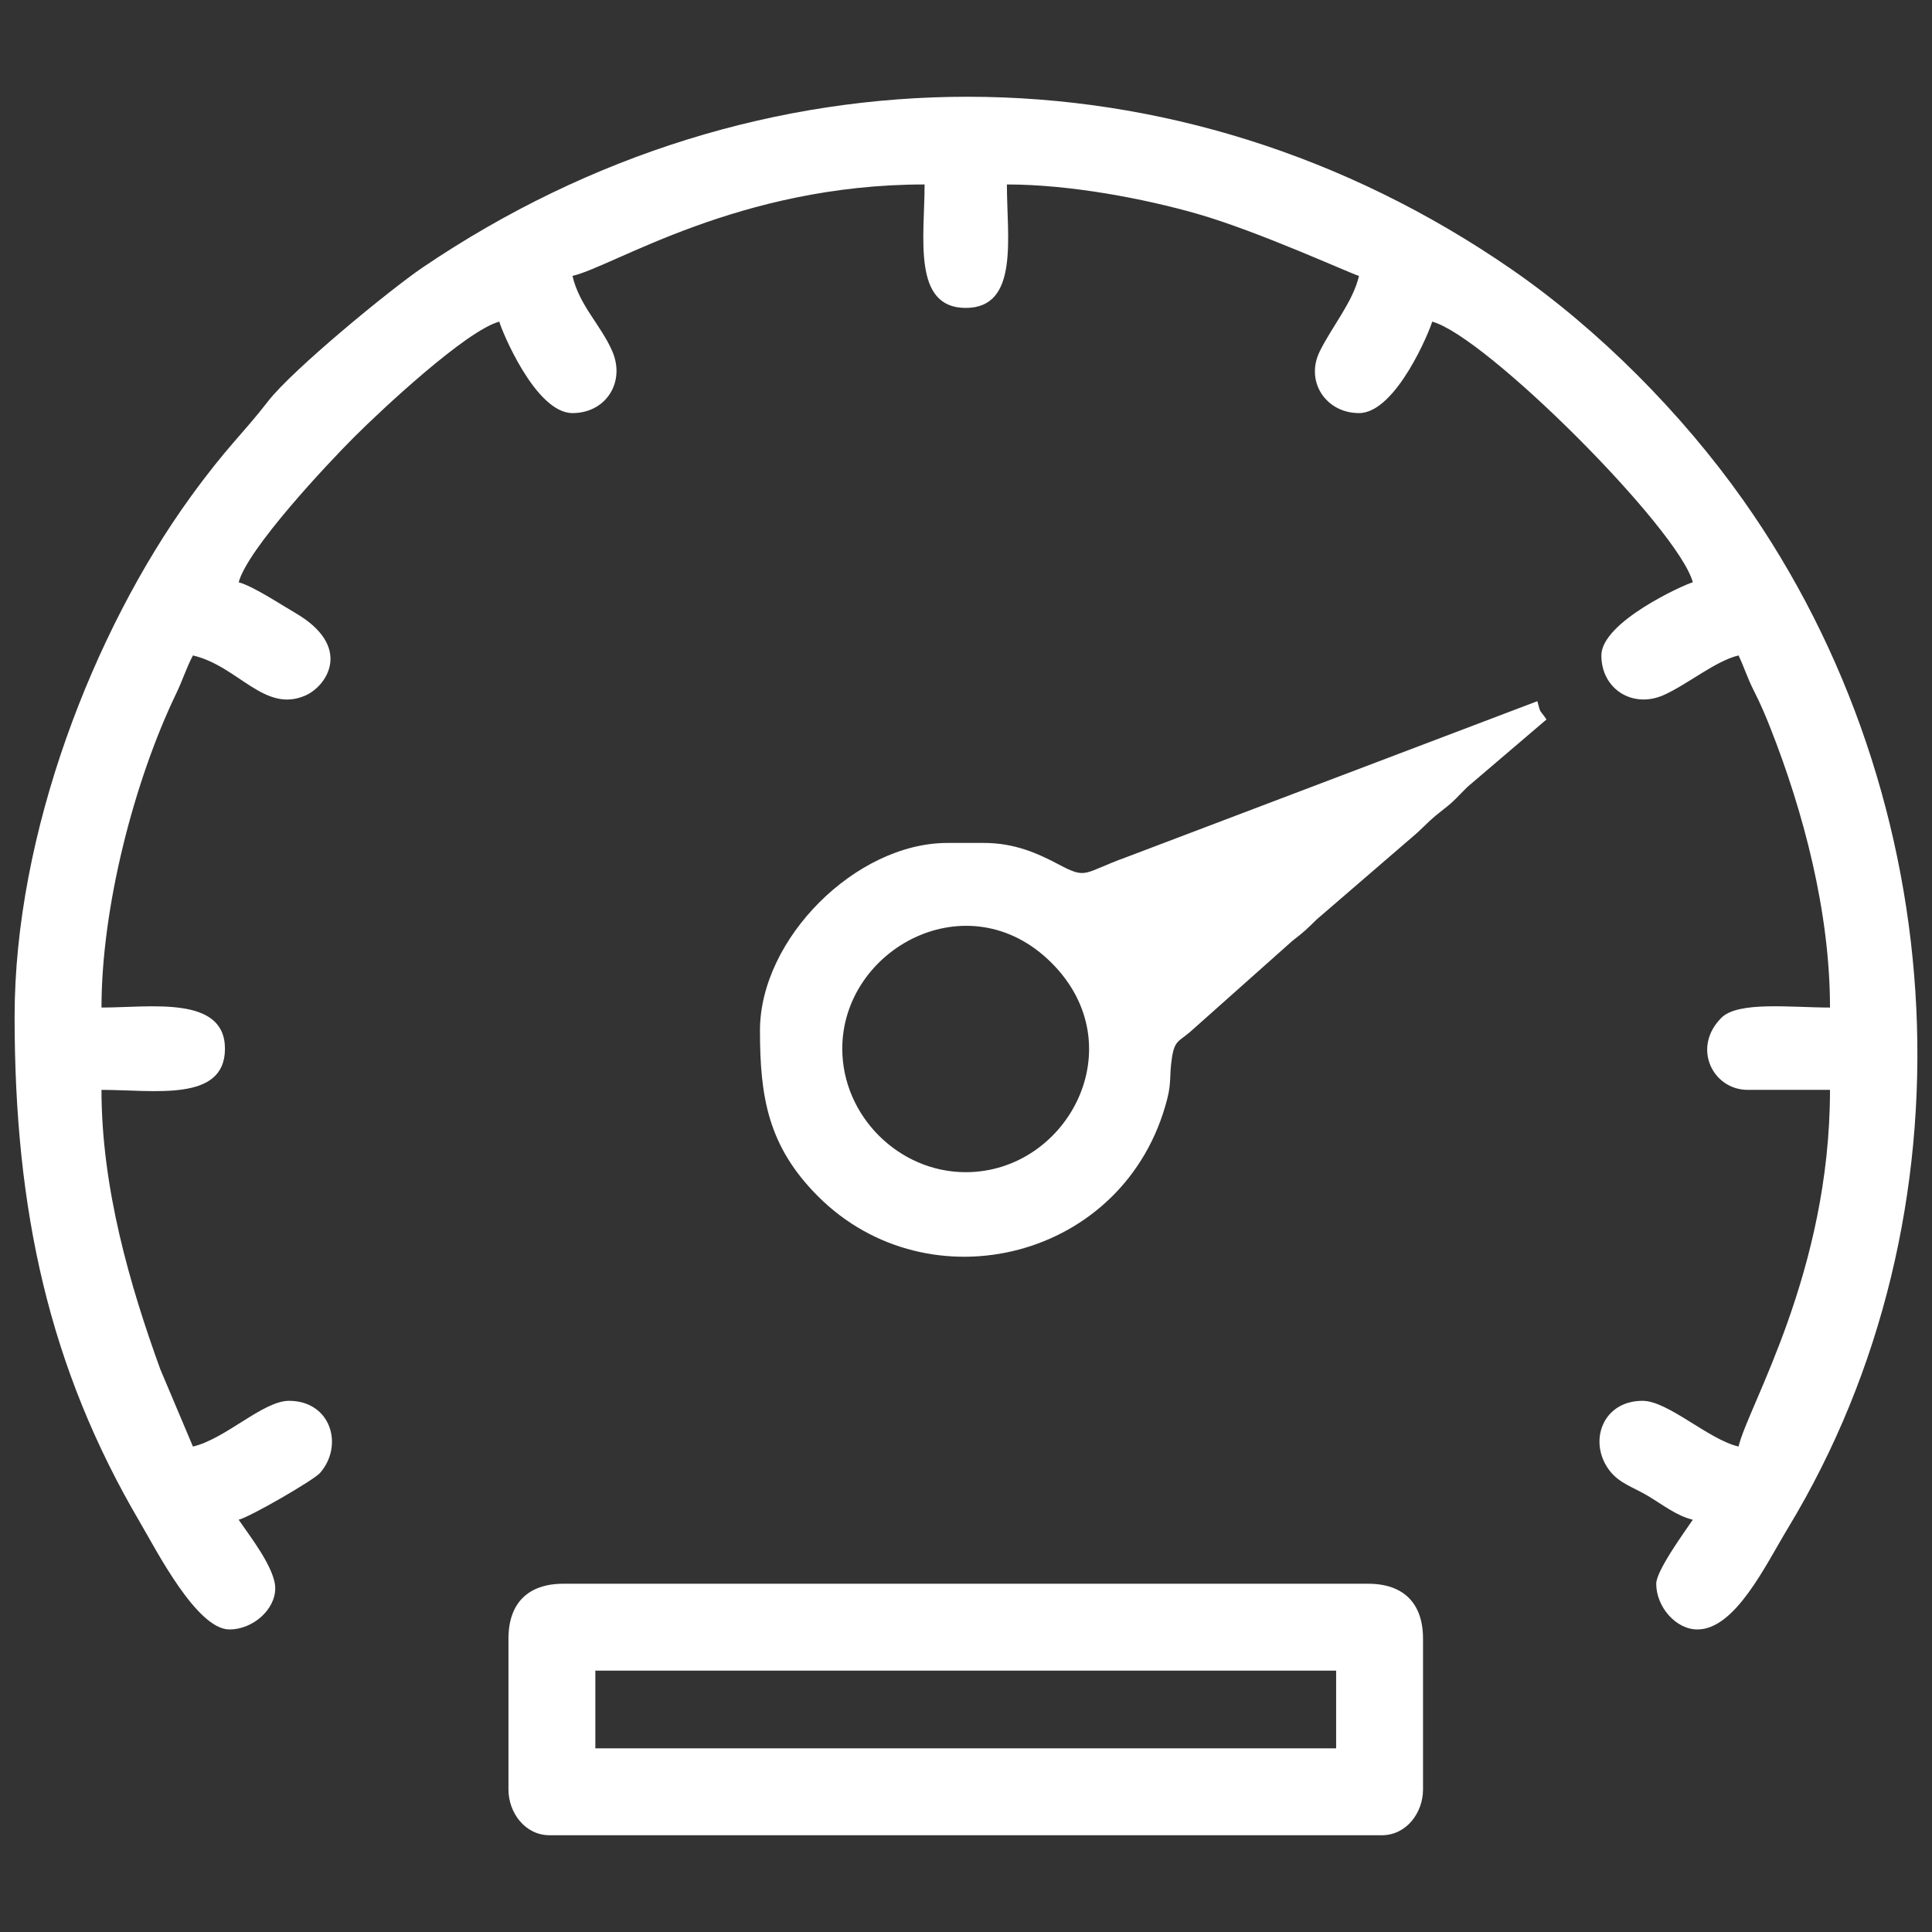
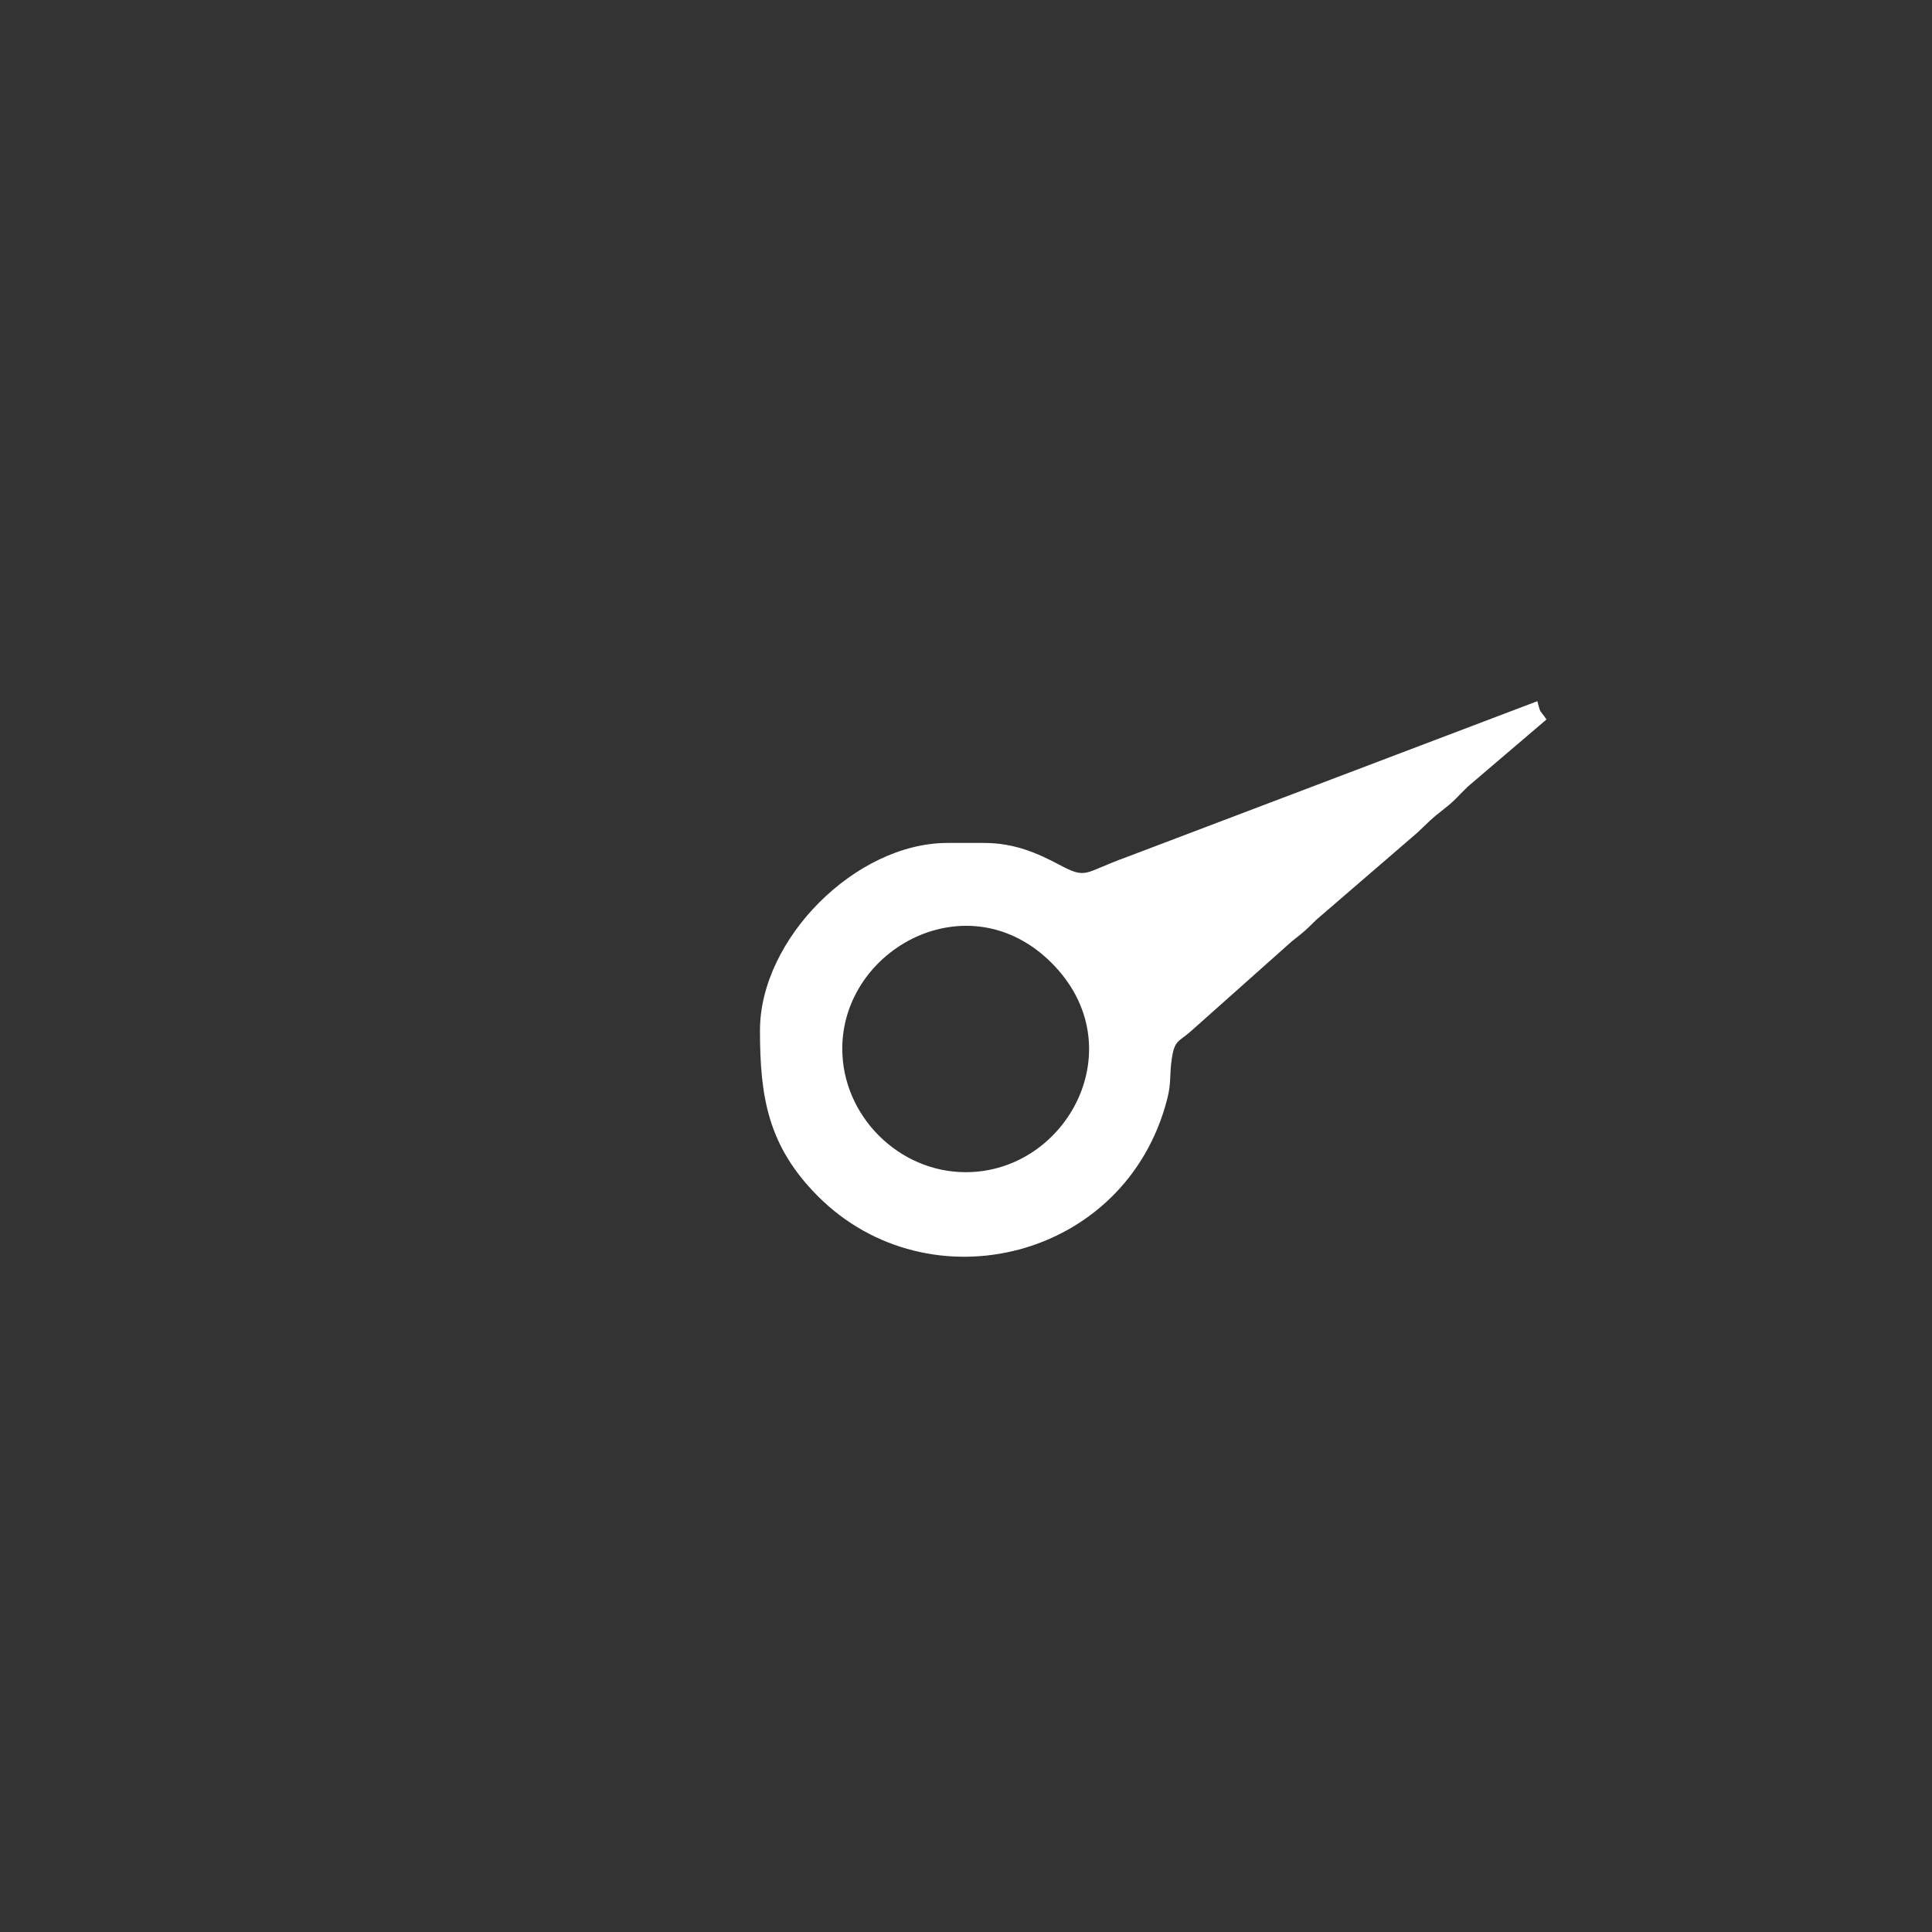
<svg xmlns="http://www.w3.org/2000/svg" xml:space="preserve" width="42.333mm" height="42.333mm" version="1.1" style="shape-rendering:geometricPrecision; text-rendering:geometricPrecision; image-rendering:optimizeQuality; fill-rule:evenodd; clip-rule:evenodd" viewBox="0 0 4233.32 4233.32">
  <rect x="0" y="0" width="4233.32" height="4233.32" fill="#333333" stroke="none" />
  <defs>
    <style type="text/css">
   
    .fil0 {fill:white}
   
  </style>
  </defs>
  <g id="Camada_x0020_1">
    <g id="_1960058630896">
-       <path class="fil0" d="M31.99 2227.77c0,424.6 75.54,769.06 274.76,1107.96 36.14,61.48 124.38,234.68 196.17,234.68 50.98,0 100.19,-43.3 100.19,-90.18 0,-44.45 -58.77,-118.35 -80.15,-150.29 24.29,-5.66 164.2,-86.46 178.2,-102.41 52.66,-60.01 24.11,-158.1 -67.99,-158.1 -56.79,0 -139.09,83.58 -210.41,100.19l-71.41 -169.06c-67.06,-184.64 -128.98,-398.46 -128.98,-612.48 115.03,0 270.53,27.47 270.53,-90.17 0,-117.39 -164.24,-90.18 -270.53,-90.18 0,-219 71.22,-495.71 163.66,-688.01 15.02,-31.24 22.06,-55.78 36.73,-83.51 99.38,23.15 156.94,127.74 247.03,87.47 47.1,-21.06 104.06,-107.07 -23.29,-180.96 -32.25,-18.71 -91.84,-58.36 -123.54,-66.83 19.6,-73.41 194.51,-259.64 252.99,-318.12 58.7,-58.69 245.55,-233.62 318.13,-253 3.67,15.76 78.45,200.39 160.32,200.39 73.54,0 116.8,-68.32 86.92,-136.27 -25.25,-57.42 -71.79,-99.38 -86.92,-164.32 90.95,-21.19 363.92,-200.39 771.52,-200.39 0,115.03 -27.47,270.53 90.17,270.53 117.65,0 90.18,-155.5 90.18,-270.53 139.74,0 302.32,31.5 416.71,64.24 135.73,38.84 339.67,132.62 354.81,136.15 -13.28,57.01 -59.45,111.34 -85.98,165.26 -32.56,66.18 13.47,135.33 85.98,135.33 81.87,0 156.64,-184.63 160.32,-200.39 117.3,31.32 539.85,454.01 571.12,571.12 -19.74,5.28 -200.39,87.01 -200.39,160.32 0,73.5 68.37,116.86 136.26,86.92 51.37,-22.66 114.34,-75.27 164.33,-86.92 12.55,26.15 18.5,47.44 33.35,76.86 15.48,30.66 24.84,52.7 36.91,83.33 71.38,181.22 130.13,400.74 130.13,611.33 -84.14,0 -201.17,-14.52 -238.05,22.46 -65.33,65.52 -18.71,157.89 57.7,157.89l180.35 0c0,400.24 -179.8,693.14 -200.39,781.54 -65.76,-15.32 -154.45,-100.19 -210.41,-100.19 -88.26,0 -119.56,90.56 -72.5,152.51 21.72,28.58 52.43,36.74 84.5,55.91 30.92,18.49 63.22,43.94 98.21,52.09 -16.15,24.12 -80.16,111.21 -80.16,140.28 0,50.98 43.3,100.19 90.18,100.19 82.85,0 148.99,-140.33 198.57,-222.26 416.61,-688.35 365.89,-1595.88 -98.4,-2252.58 -134,-189.54 -315.73,-373.01 -506.88,-505.11 -730.59,-504.91 -1651.17,-502.91 -2386.92,-4.05 -70.37,47.72 -284.85,223.7 -338.32,292.92 -54.96,71.17 -89.9,99.2 -170.35,210.4 -211.78,292.74 -384.96,736.37 -384.96,1138.04z" />
-       <path class="fil0" d="M1304.5 3660.59l1623.19 0 0 170.33 -1623.19 0 0 -170.33zm-190.38 -70.14l0 330.65c0,50.65 36.15,100.2 90.18,100.2l1823.59 0c54.03,0 90.18,-49.55 90.18,-100.2l0 -330.65c0,-77.47 -42.77,-120.23 -120.24,-120.23l-1763.47 0c-77.47,0 -120.24,42.76 -120.24,120.23z" />
-       <path class="fil0" d="M1845.56 2297.91c0,-220.19 276.92,-369.74 458.6,-188.07 182.44,182.44 35.21,458.6 -188.07,458.6 -147.38,0 -270.53,-124 -270.53,-270.53zm310.61 -450.89l-80.15 0c-200.7,0 -410.81,210.11 -410.81,410.81 0,146.03 17.64,253.96 127.34,363.63 243.24,243.17 674.32,138.77 764.87,-212.88 9.82,-38.12 4.31,-49.08 10.34,-89.85 5.95,-40.21 15.53,-36.06 41.34,-58.87l222.62 -198.2c27.78,-21.46 29.25,-23.54 53.27,-46.93l220.63 -190.18c25.63,-23.98 28.46,-28.83 58.32,-51.9 24.13,-18.64 30.85,-28.36 51.64,-48.55l173.02 -147.62c-15.96,-23.83 -12.12,-10.43 -20.04,-40.07l-900.6 341.84c-95.62,34.51 -85.28,49.28 -148.07,15.96 -46.34,-24.59 -97.1,-47.19 -163.72,-47.19z" />
+       <path class="fil0" d="M1845.56 2297.91c0,-220.19 276.92,-369.74 458.6,-188.07 182.44,182.44 35.21,458.6 -188.07,458.6 -147.38,0 -270.53,-124 -270.53,-270.53zm310.61 -450.89l-80.15 0c-200.7,0 -410.81,210.11 -410.81,410.81 0,146.03 17.64,253.96 127.34,363.63 243.24,243.17 674.32,138.77 764.87,-212.88 9.82,-38.12 4.31,-49.08 10.34,-89.85 5.95,-40.21 15.53,-36.06 41.34,-58.87l222.62 -198.2c27.78,-21.46 29.25,-23.54 53.27,-46.93l220.63 -190.18c25.63,-23.98 28.46,-28.83 58.32,-51.9 24.13,-18.64 30.85,-28.36 51.64,-48.55l173.02 -147.62c-15.96,-23.83 -12.12,-10.43 -20.04,-40.07l-900.6 341.84c-95.62,34.51 -85.28,49.28 -148.07,15.96 -46.34,-24.59 -97.1,-47.19 -163.72,-47.19" />
    </g>
  </g>
</svg>